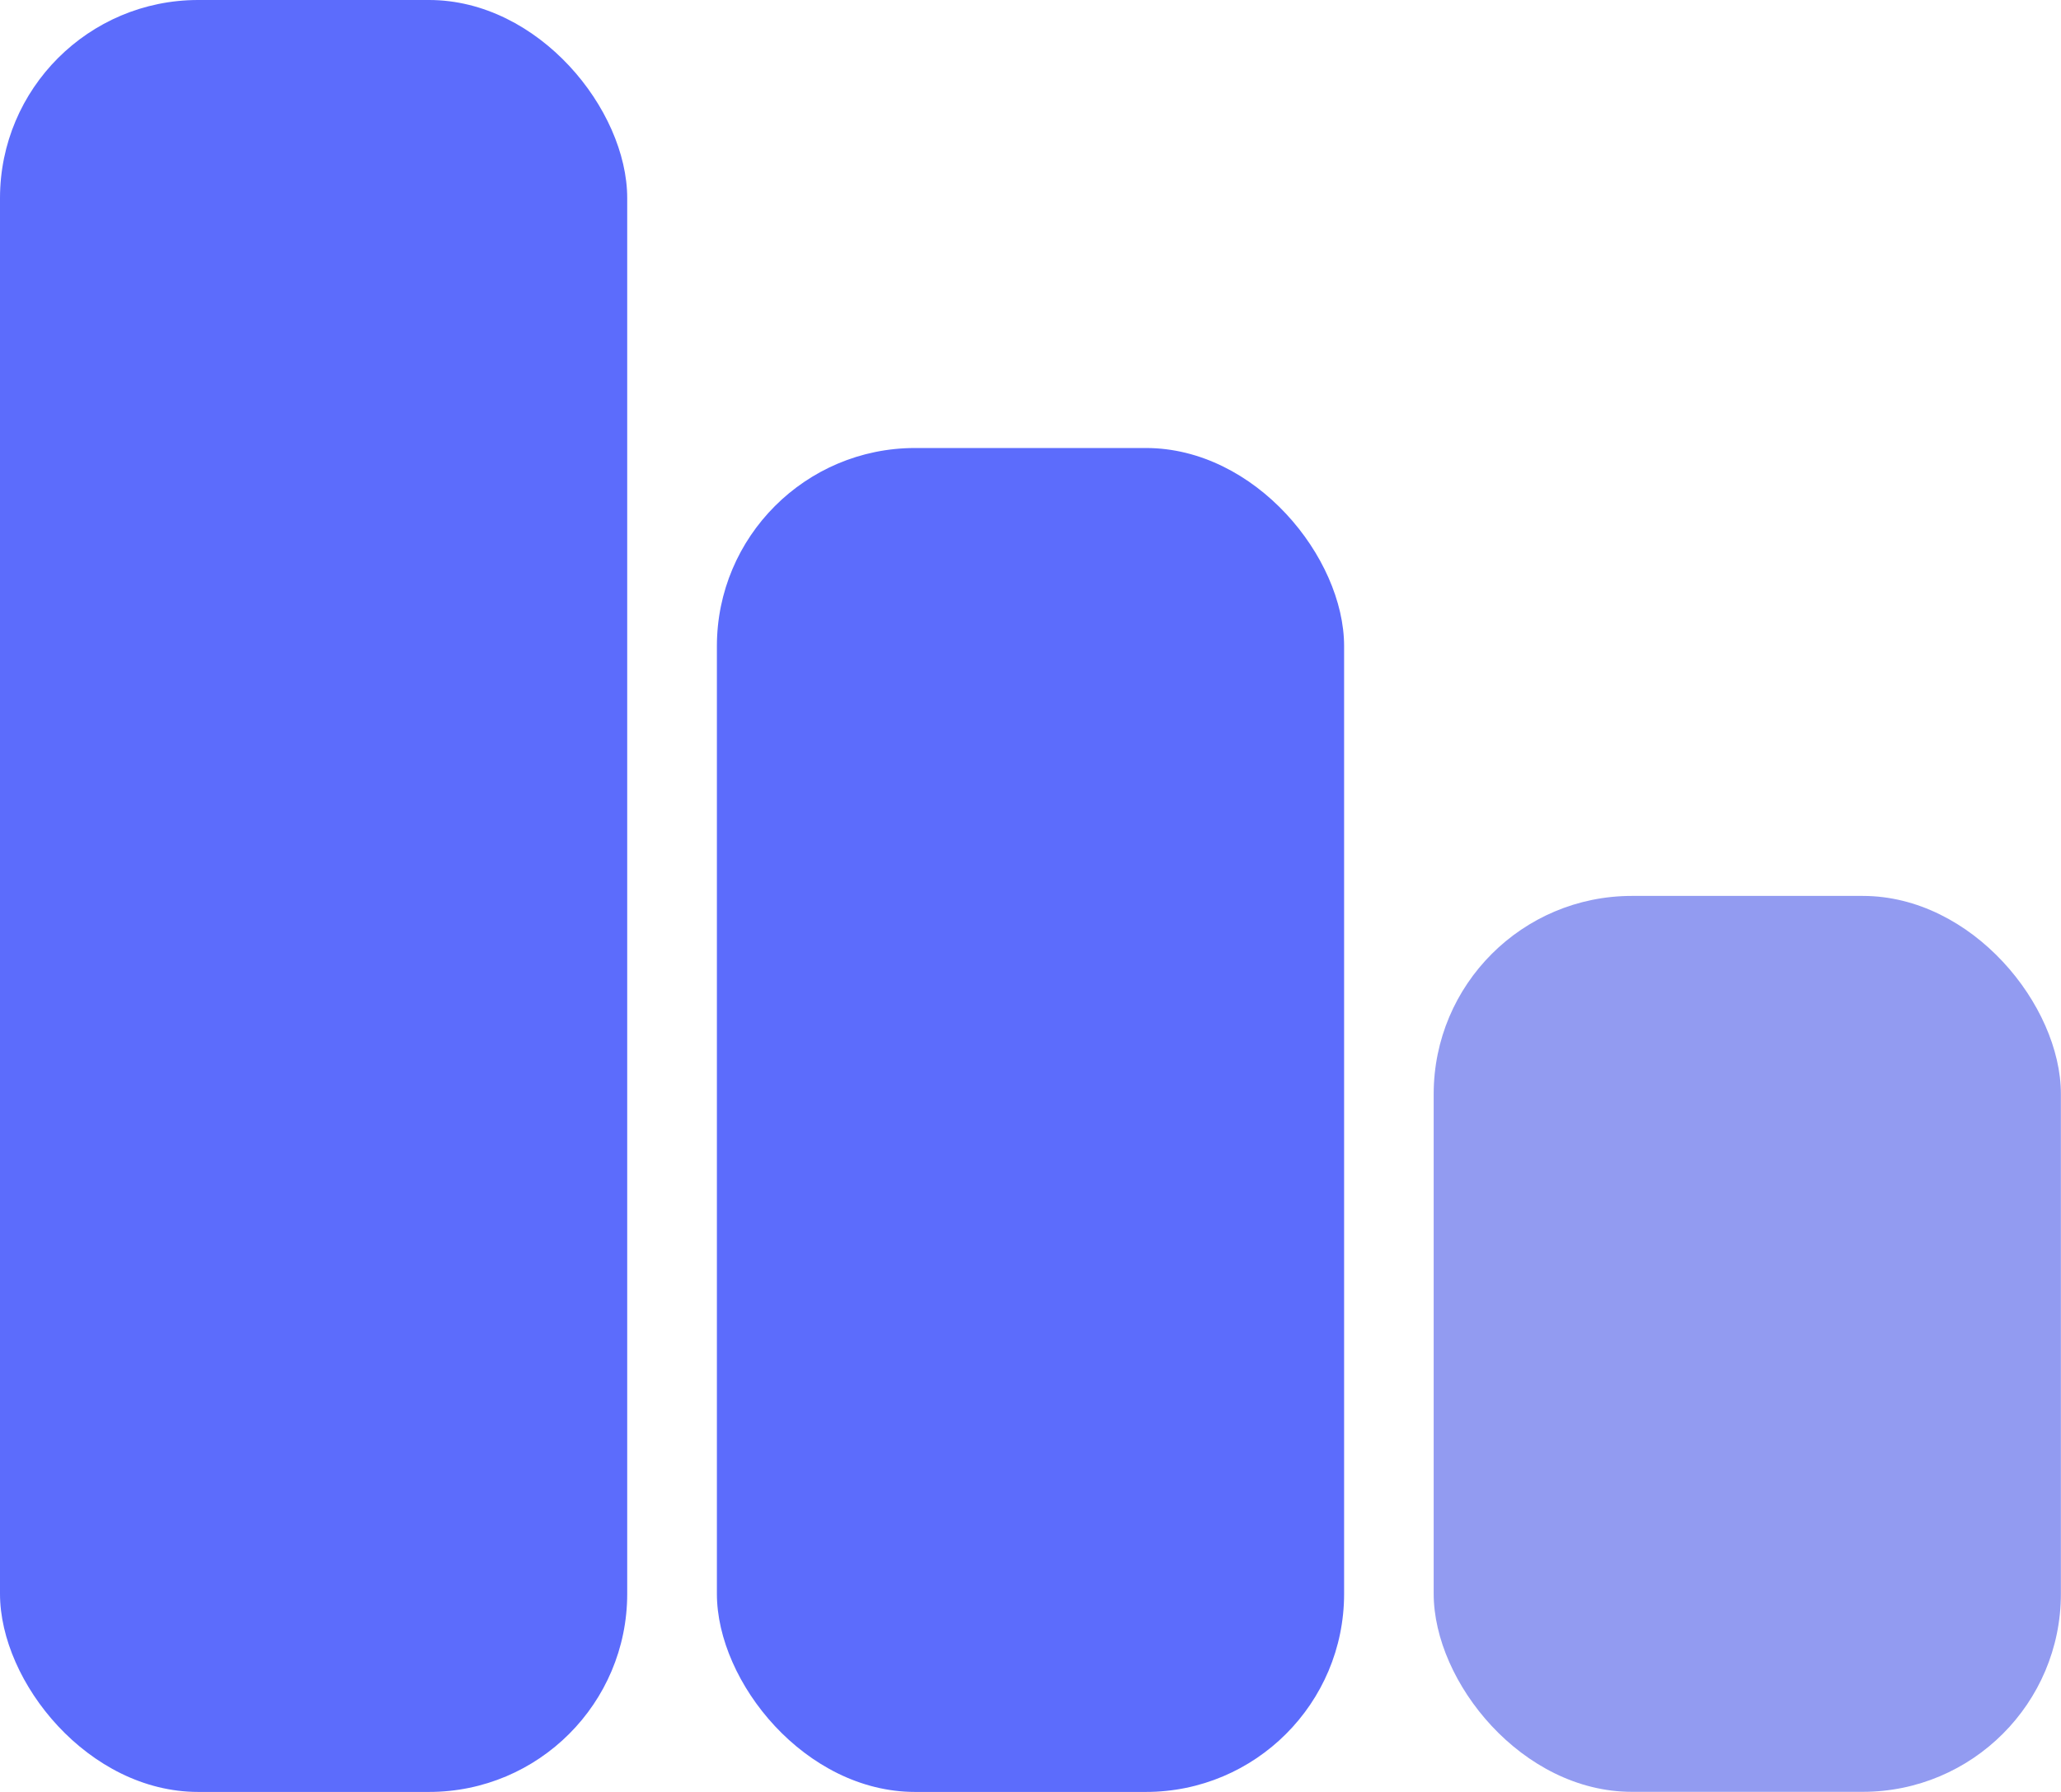
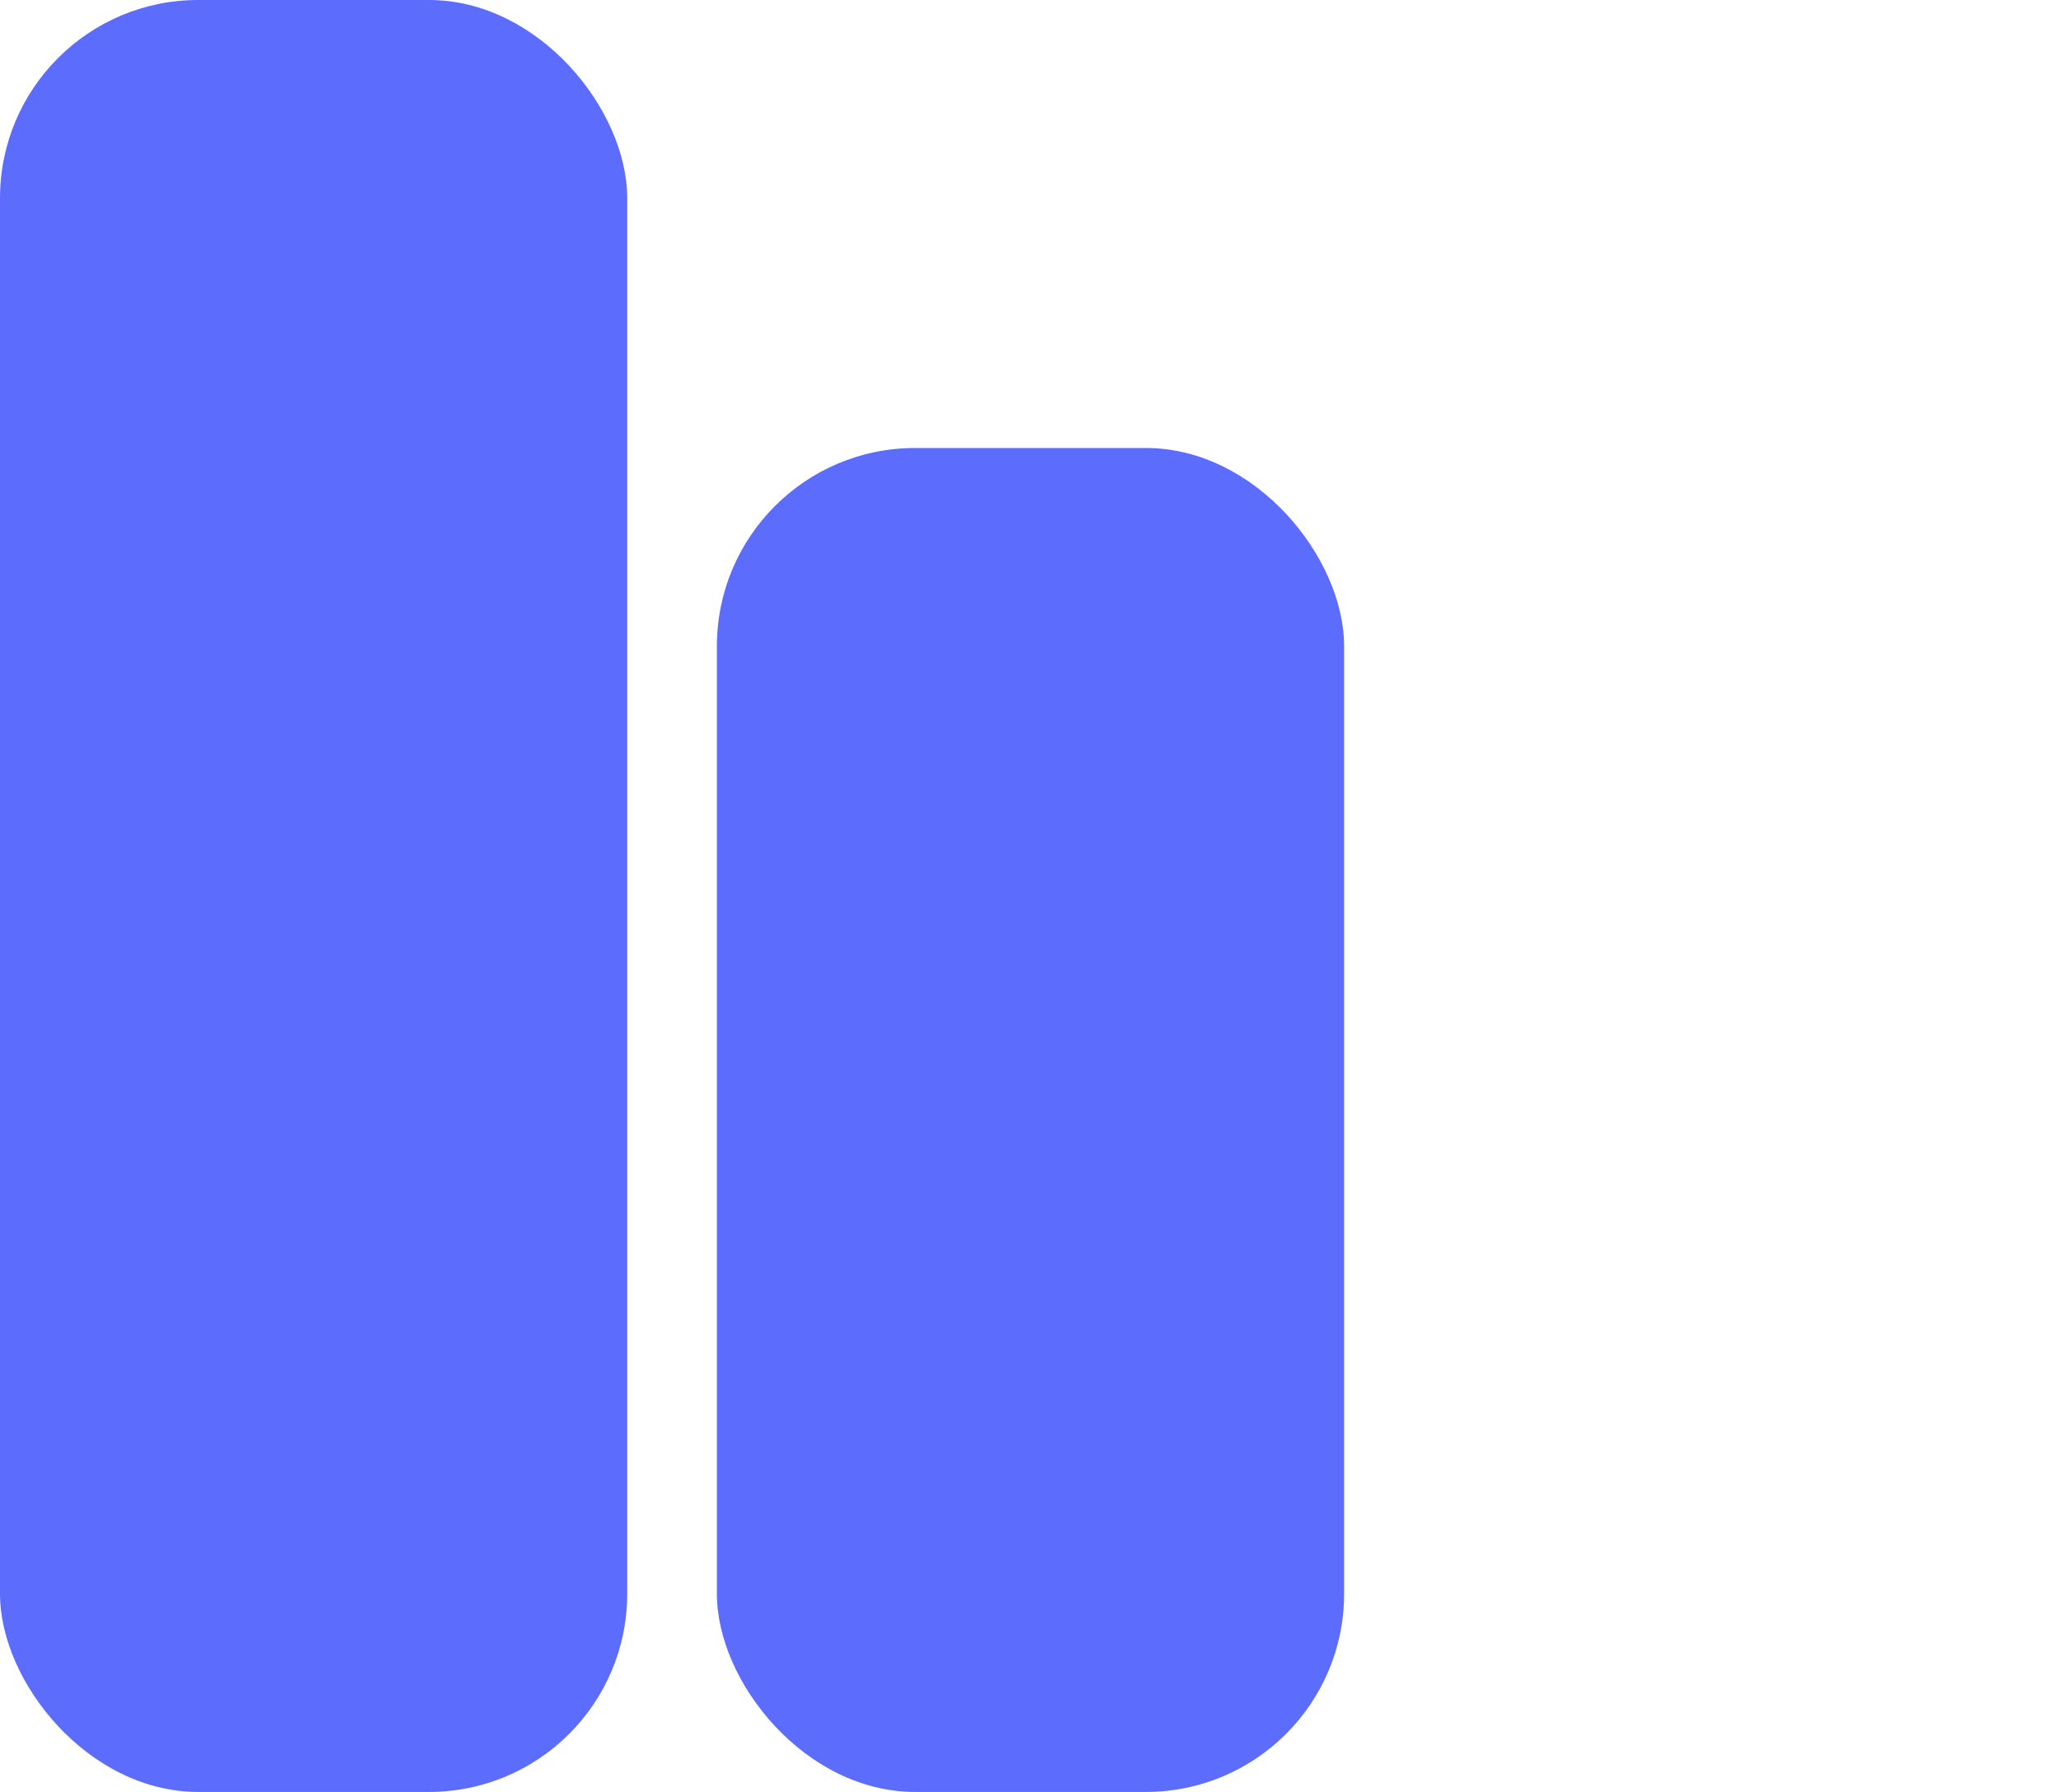
<svg xmlns="http://www.w3.org/2000/svg" width="20.8" height="18.087" viewBox="0 0 20.8 18.087">
  <g transform="translate(-946 -153)">
    <rect width="6.33" height="18.087" rx="2" transform="translate(946 153)" fill="#5c6cfc" />
    <rect width="6.33" height="13.565" rx="2" transform="translate(953.235 157.522)" fill="#5c6cfc" />
-     <rect width="6.33" height="9.043" rx="2" transform="translate(960.469 162.043)" fill="#929bf1" />
  </g>
</svg>